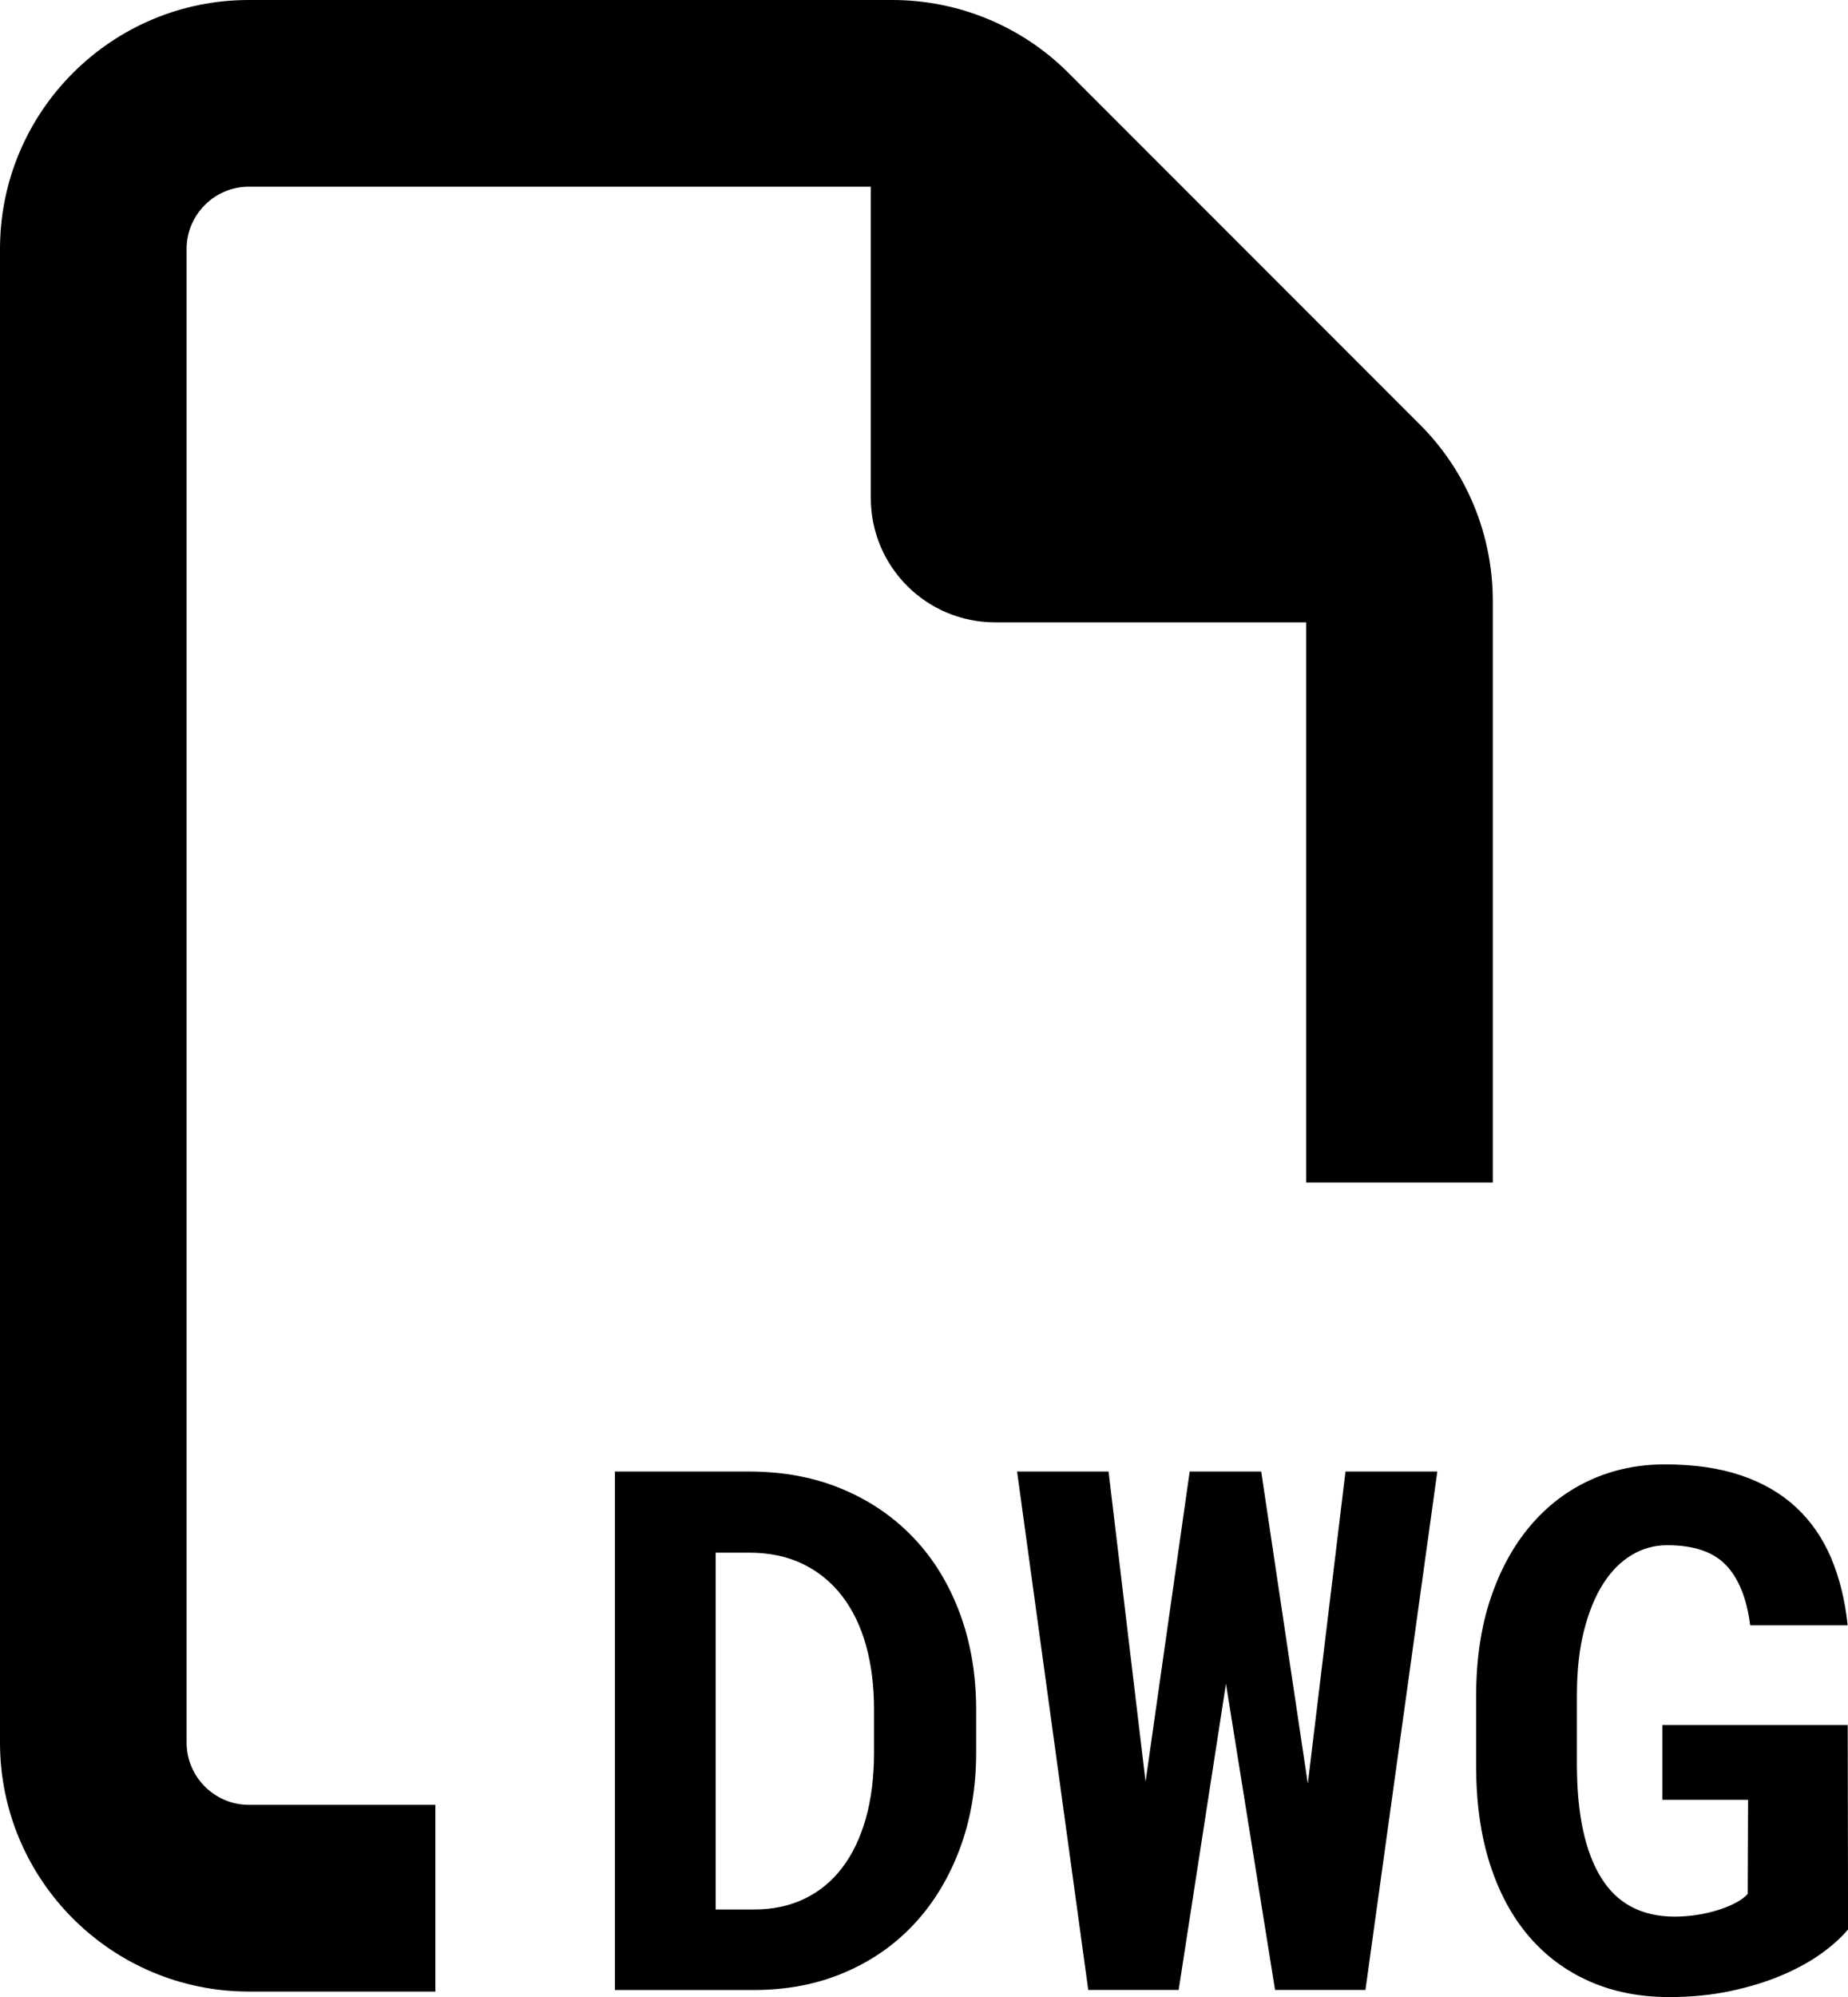
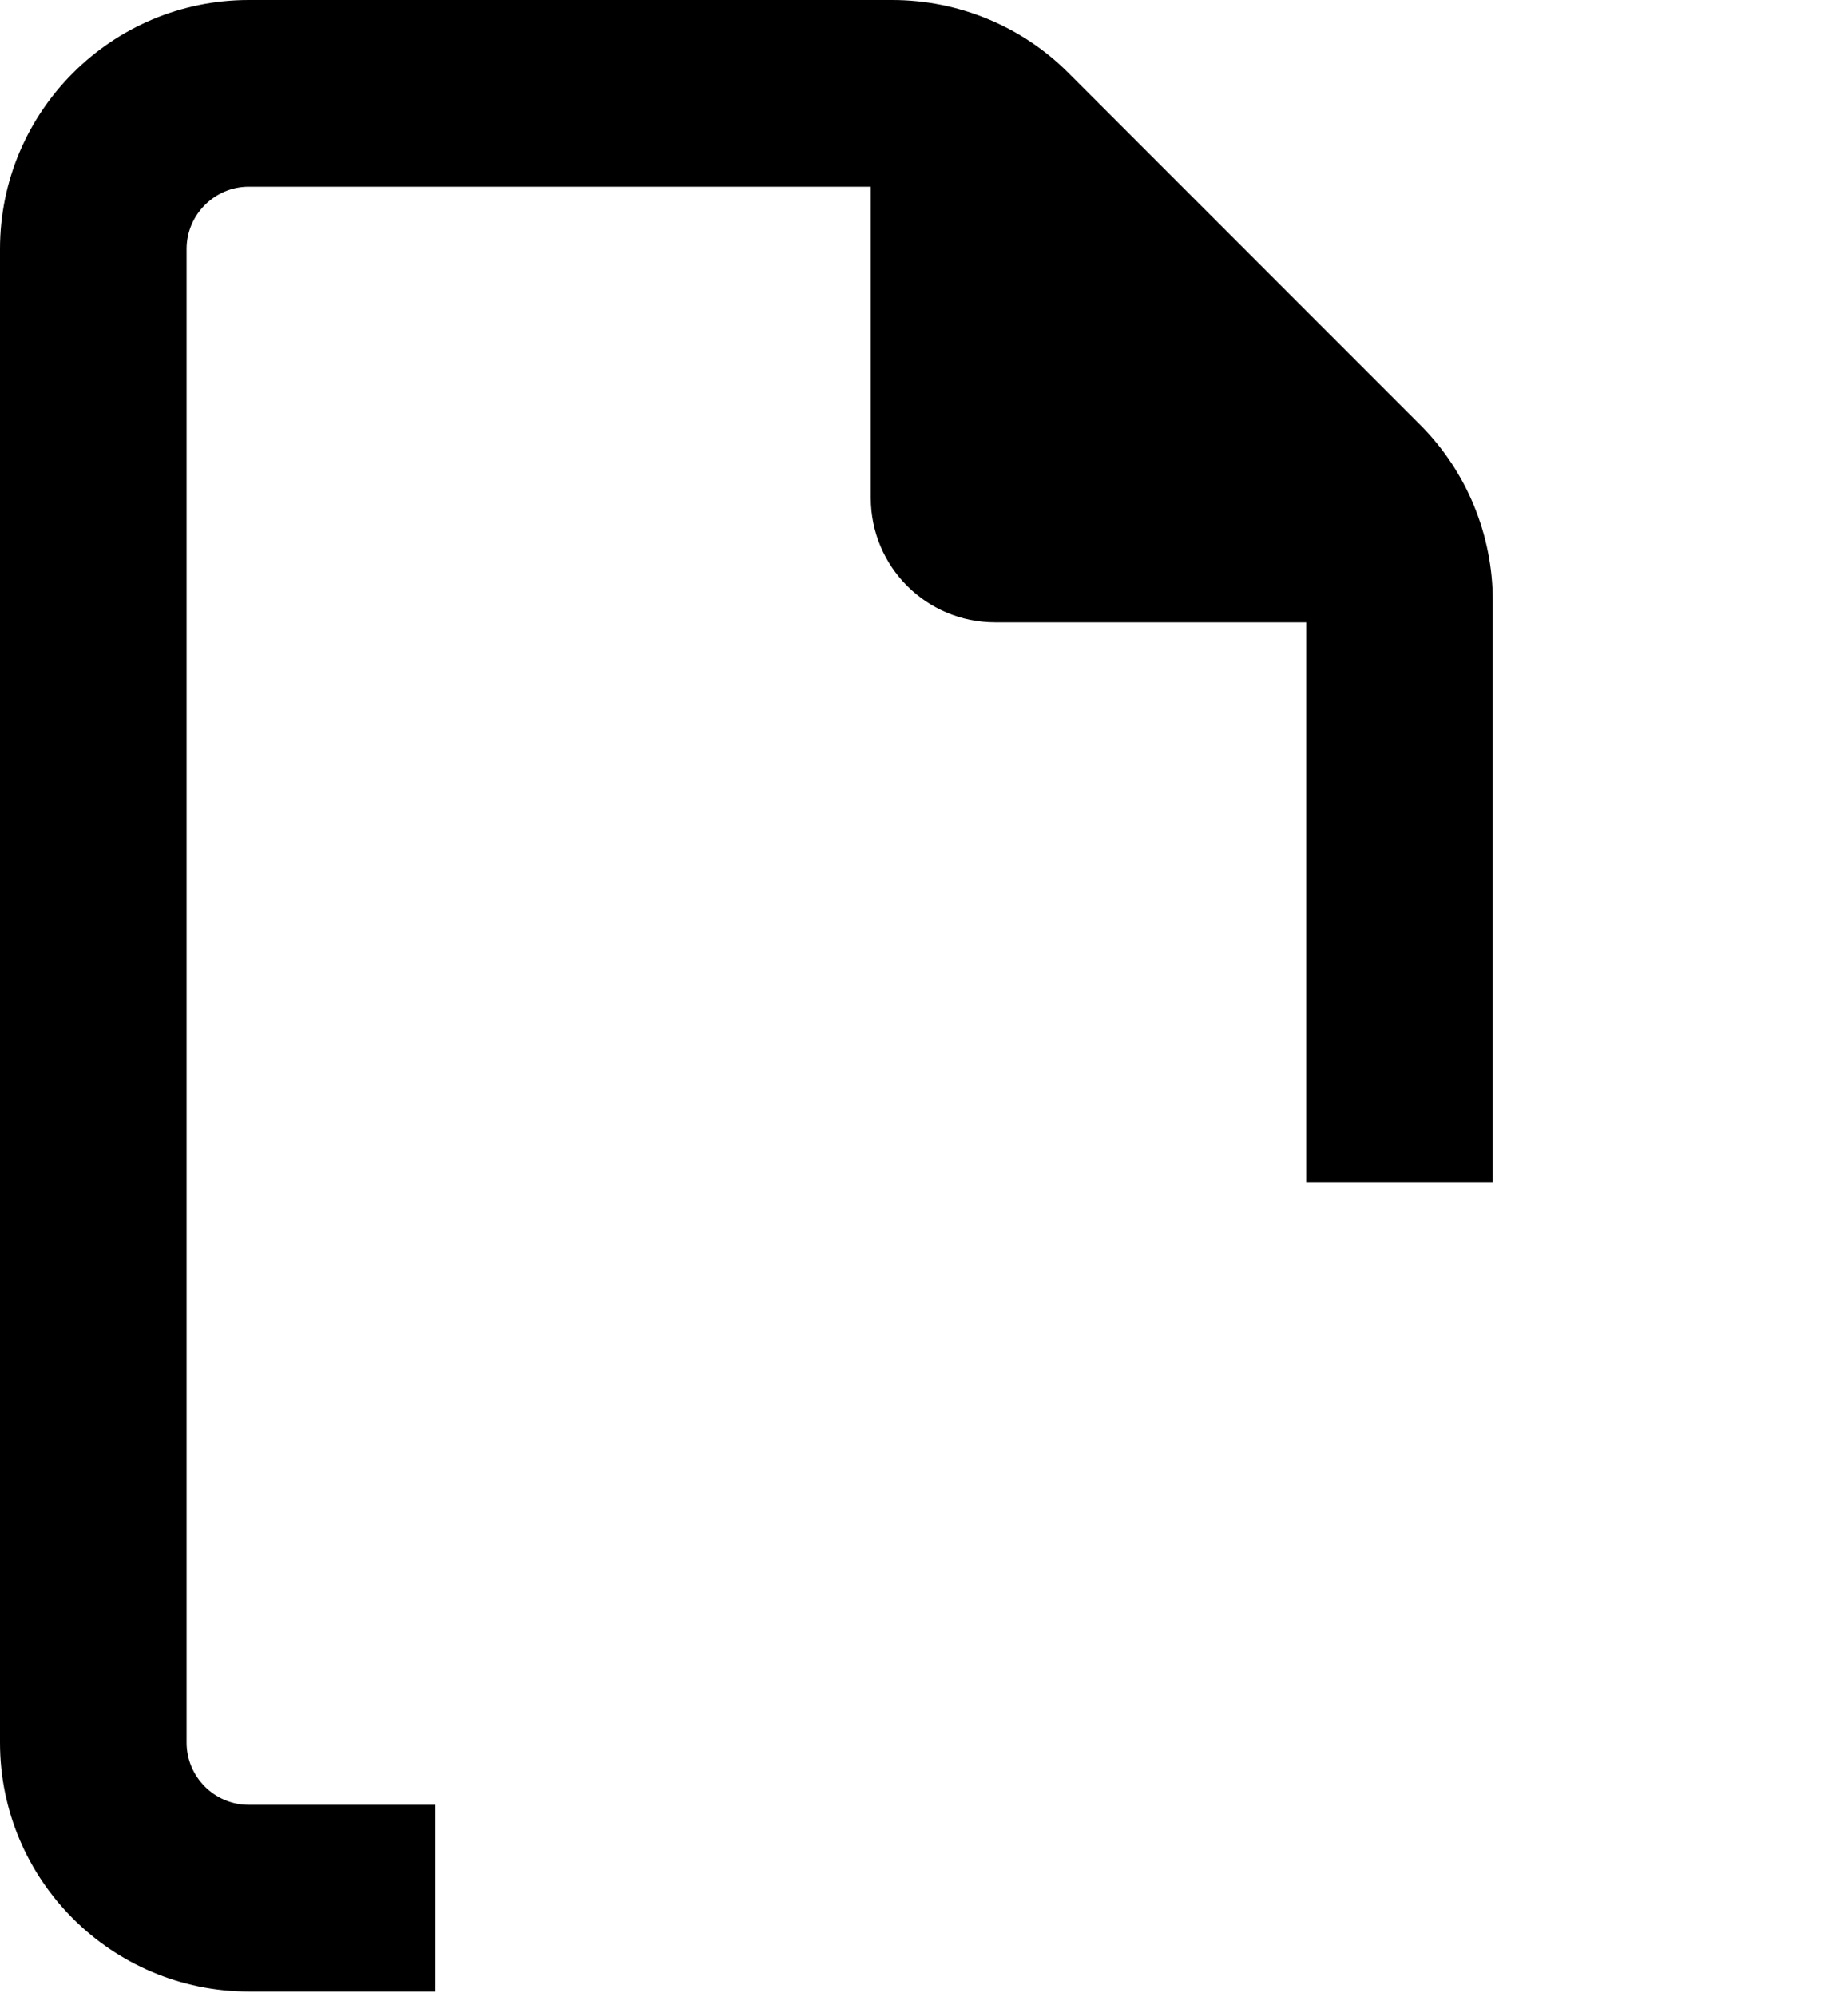
<svg xmlns="http://www.w3.org/2000/svg" id="a" viewBox="0 0 475.37 513.42">
-   <path d="M158.18,511.59v-133.28h34.51c8.85,0,16.86,1.51,24.03,4.53,7.17,3.02,13.3,7.23,18.4,12.63,5.1,5.4,9.03,11.85,11.81,19.36,2.78,7.51,4.17,15.75,4.17,24.72v10.98c0,8.97-1.39,17.2-4.17,24.67-2.78,7.48-6.67,13.92-11.67,19.32-5,5.4-11.02,9.6-18.03,12.59-7.02,2.99-14.77,4.49-23.25,4.49h-35.79ZM184.09,399.18v91.72h9.89c4.82,0,9.14-.92,12.95-2.75,3.81-1.83,7.05-4.49,9.7-7.96,2.65-3.48,4.68-7.7,6.09-12.68,1.4-4.97,2.11-10.63,2.11-16.98v-11.17c0-5.98-.69-11.43-2.06-16.34-1.37-4.91-3.42-9.14-6.13-12.68-2.72-3.54-6.07-6.29-10.07-8.24-4-1.95-8.62-2.93-13.87-2.93h-8.6Z" />
-   <path d="M336.41,458.59l9.7-80.28h23.62l-18.49,133.28h-23.25l-12.63-78.72-12.17,78.72h-23.25l-18.31-133.28h23.53l9.52,79.73,11.35-79.73h18.4l11.99,80.28Z" />
-   <path d="M475.37,496.03c-1.65,2.01-3.91,4.06-6.77,6.13-2.87,2.08-6.27,3.95-10.21,5.63-3.94,1.68-8.35,3.04-13.23,4.07-4.88,1.04-10.13,1.56-15.75,1.56-7.57,0-14.4-1.34-20.5-4.03-6.1-2.68-11.32-6.56-15.65-11.62-4.33-5.07-7.67-11.27-10.02-18.63-2.35-7.35-3.52-15.7-3.52-25.04v-18.12c0-9.34,1.24-17.68,3.71-25.04,2.47-7.35,5.89-13.59,10.25-18.72,4.36-5.13,9.49-9.03,15.38-11.72,5.89-2.68,12.28-4.03,19.18-4.03,7.51,0,14.05.95,19.63,2.84,5.58,1.89,10.3,4.62,14.14,8.19,3.84,3.57,6.85,7.92,9.02,13.04,2.17,5.13,3.58,10.89,4.26,17.3h-25.08c-.86-6.83-2.92-11.98-6.18-15.42-3.26-3.45-8.32-5.17-15.15-5.17-3.3,0-6.35.84-9.15,2.52-2.81,1.68-5.25,4.13-7.32,7.37-2.08,3.24-3.72,7.25-4.94,12.04-1.22,4.79-1.83,10.33-1.83,16.62v18.31c.06,12.45,2.13,21.99,6.22,28.61,4.09,6.62,10.34,9.96,18.77,10.02,2.01,0,4-.15,5.95-.46,1.95-.3,3.78-.73,5.49-1.28,1.71-.55,3.22-1.17,4.53-1.88,1.31-.7,2.3-1.45,2.98-2.24l.09-24.17h-22.06v-19.22h47.69l.09,52.54Z" />
  <path d="M64,464h48v48h-48c-35.3,0-64-28.7-64-64V64C0,28.7,28.7,0,64,0h165.5c17,0,33.3,6.7,45.3,18.7l90.5,90.5c12,12,18.7,28.3,18.7,45.3v149.5h-48v-144h-80c-17.7,0-32-14.3-32-32V48H64c-8.8,0-16,7.2-16,16v384c0,8.8,7.2,16,16,16Z" />
</svg>